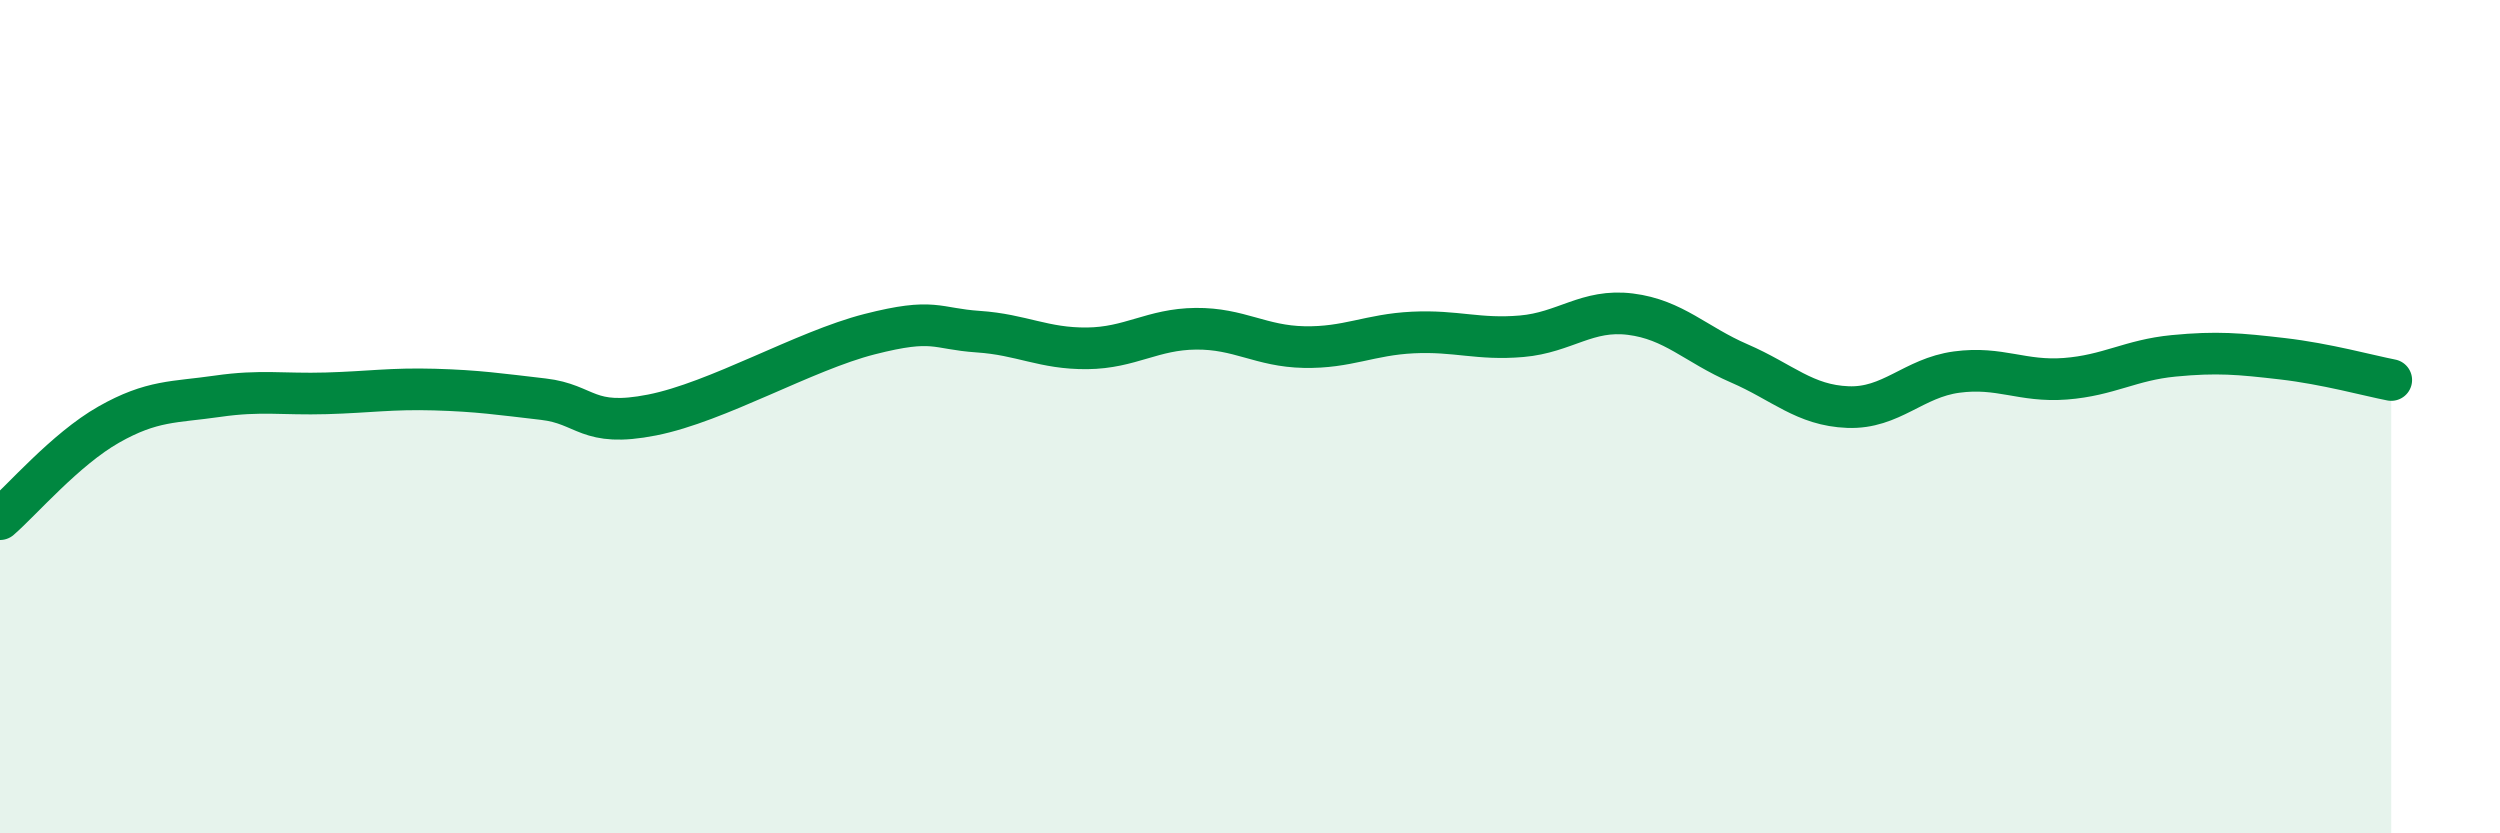
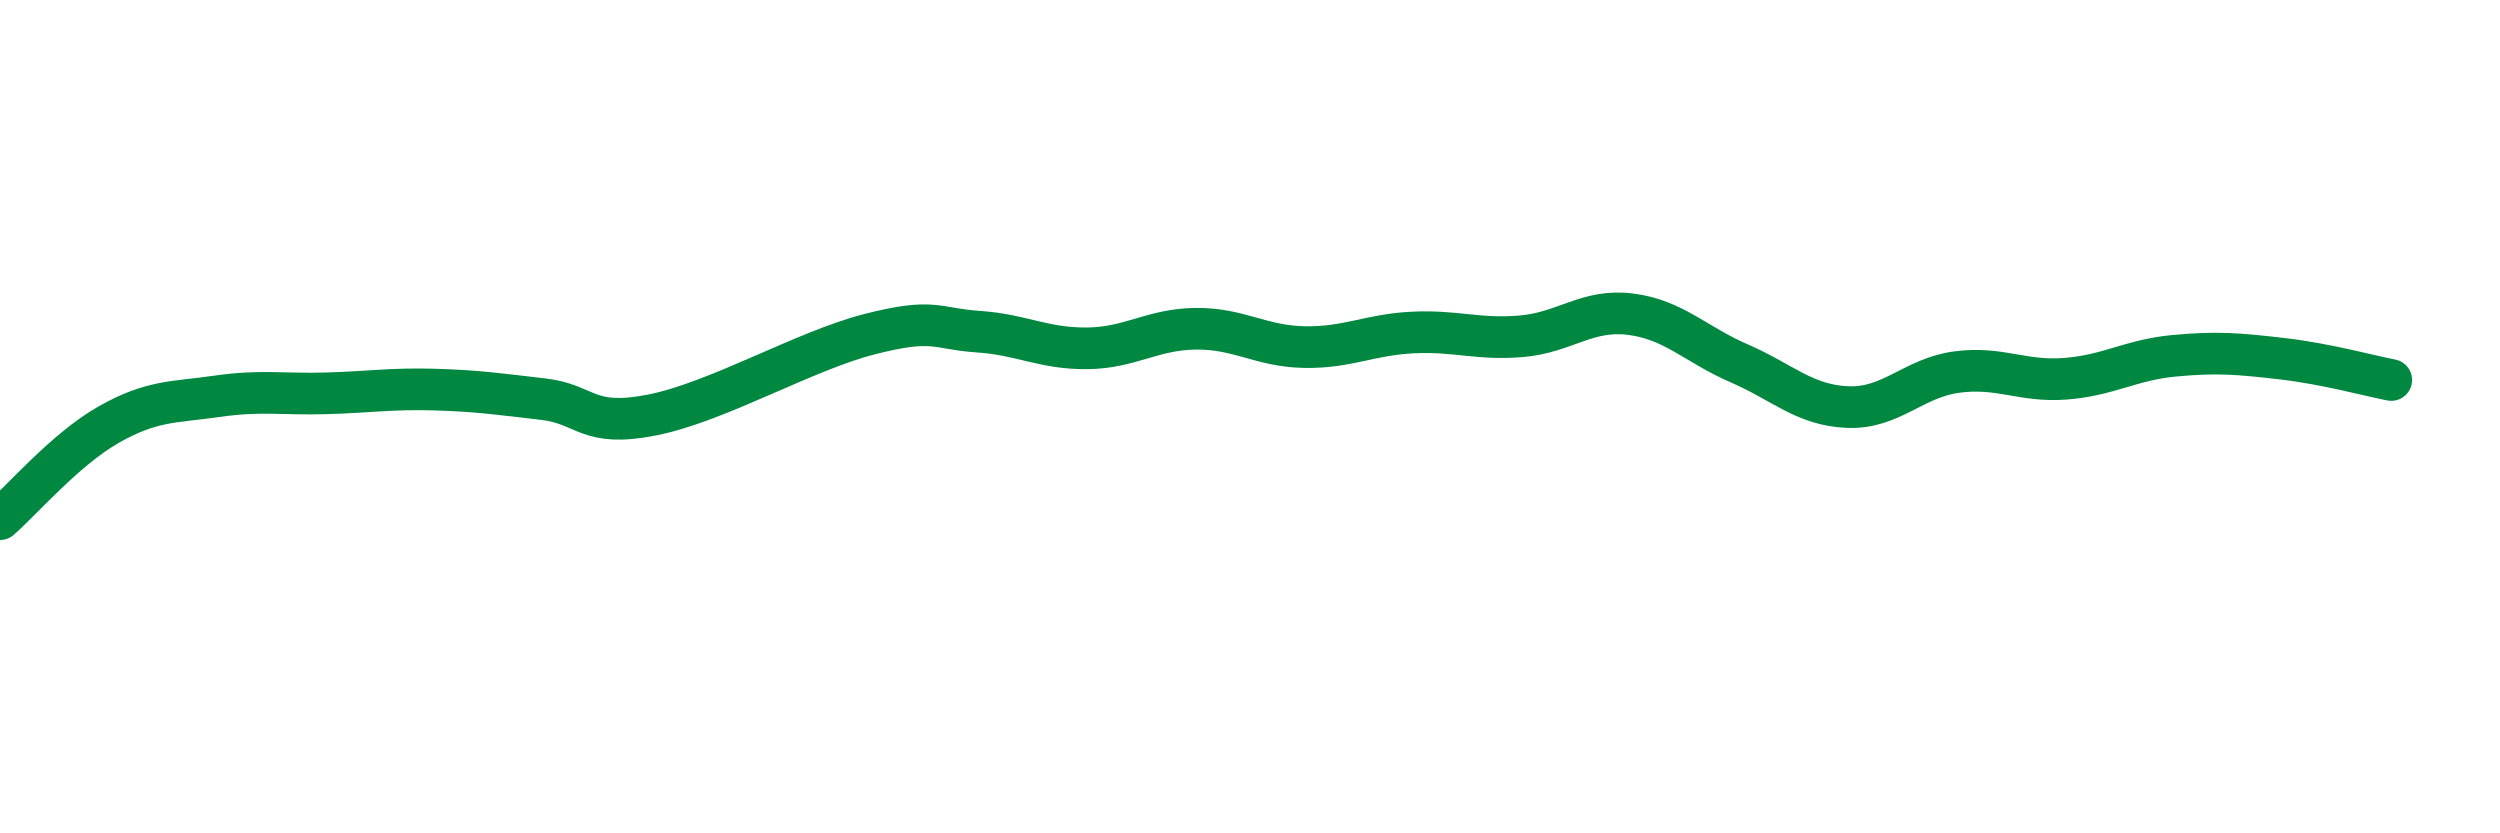
<svg xmlns="http://www.w3.org/2000/svg" width="60" height="20" viewBox="0 0 60 20">
-   <path d="M 0,12.46 C 0.52,12.01 1.57,10.78 2.61,10.19 C 3.65,9.6 4.18,9.66 5.22,9.51 C 6.26,9.36 6.79,9.47 7.83,9.44 C 8.87,9.41 9.39,9.32 10.43,9.35 C 11.47,9.38 12,9.46 13.04,9.58 C 14.08,9.7 14.08,10.27 15.65,9.96 C 17.22,9.65 19.3,8.42 20.87,8.02 C 22.44,7.62 22.44,7.89 23.48,7.96 C 24.52,8.03 25.05,8.37 26.09,8.36 C 27.13,8.35 27.66,7.9 28.7,7.89 C 29.74,7.88 30.26,8.31 31.3,8.33 C 32.34,8.35 32.87,8.03 33.91,7.98 C 34.95,7.93 35.48,8.16 36.52,8.07 C 37.56,7.98 38.09,7.41 39.13,7.54 C 40.17,7.67 40.7,8.27 41.74,8.72 C 42.78,9.17 43.31,9.73 44.35,9.77 C 45.39,9.81 45.92,9.07 46.96,8.93 C 48,8.79 48.53,9.17 49.57,9.09 C 50.61,9.01 51.13,8.64 52.17,8.54 C 53.21,8.44 53.74,8.49 54.78,8.61 C 55.82,8.73 56.87,9.02 57.39,9.12L57.39 20L0 20Z" fill="#008740" opacity="0.1" stroke-linecap="round" stroke-linejoin="round" />
  <path d="M 0,12.46 C 0.52,12.01 1.57,10.78 2.61,10.19 C 3.65,9.6 4.18,9.66 5.22,9.51 C 6.26,9.36 6.79,9.47 7.83,9.44 C 8.87,9.41 9.39,9.32 10.43,9.35 C 11.47,9.38 12,9.46 13.04,9.58 C 14.08,9.7 14.08,10.27 15.65,9.96 C 17.22,9.65 19.3,8.42 20.87,8.02 C 22.44,7.62 22.44,7.89 23.48,7.96 C 24.52,8.03 25.05,8.37 26.09,8.36 C 27.13,8.35 27.66,7.9 28.7,7.89 C 29.74,7.88 30.26,8.31 31.3,8.33 C 32.34,8.35 32.87,8.03 33.91,7.98 C 34.95,7.93 35.48,8.16 36.52,8.07 C 37.56,7.98 38.09,7.41 39.13,7.54 C 40.17,7.67 40.7,8.27 41.74,8.72 C 42.78,9.17 43.31,9.73 44.35,9.77 C 45.39,9.81 45.92,9.07 46.96,8.93 C 48,8.79 48.53,9.17 49.57,9.09 C 50.61,9.01 51.13,8.64 52.17,8.54 C 53.21,8.44 53.74,8.49 54.78,8.61 C 55.82,8.73 56.87,9.02 57.39,9.12" stroke="#008740" stroke-width="1" fill="none" stroke-linecap="round" stroke-linejoin="round" />
</svg>